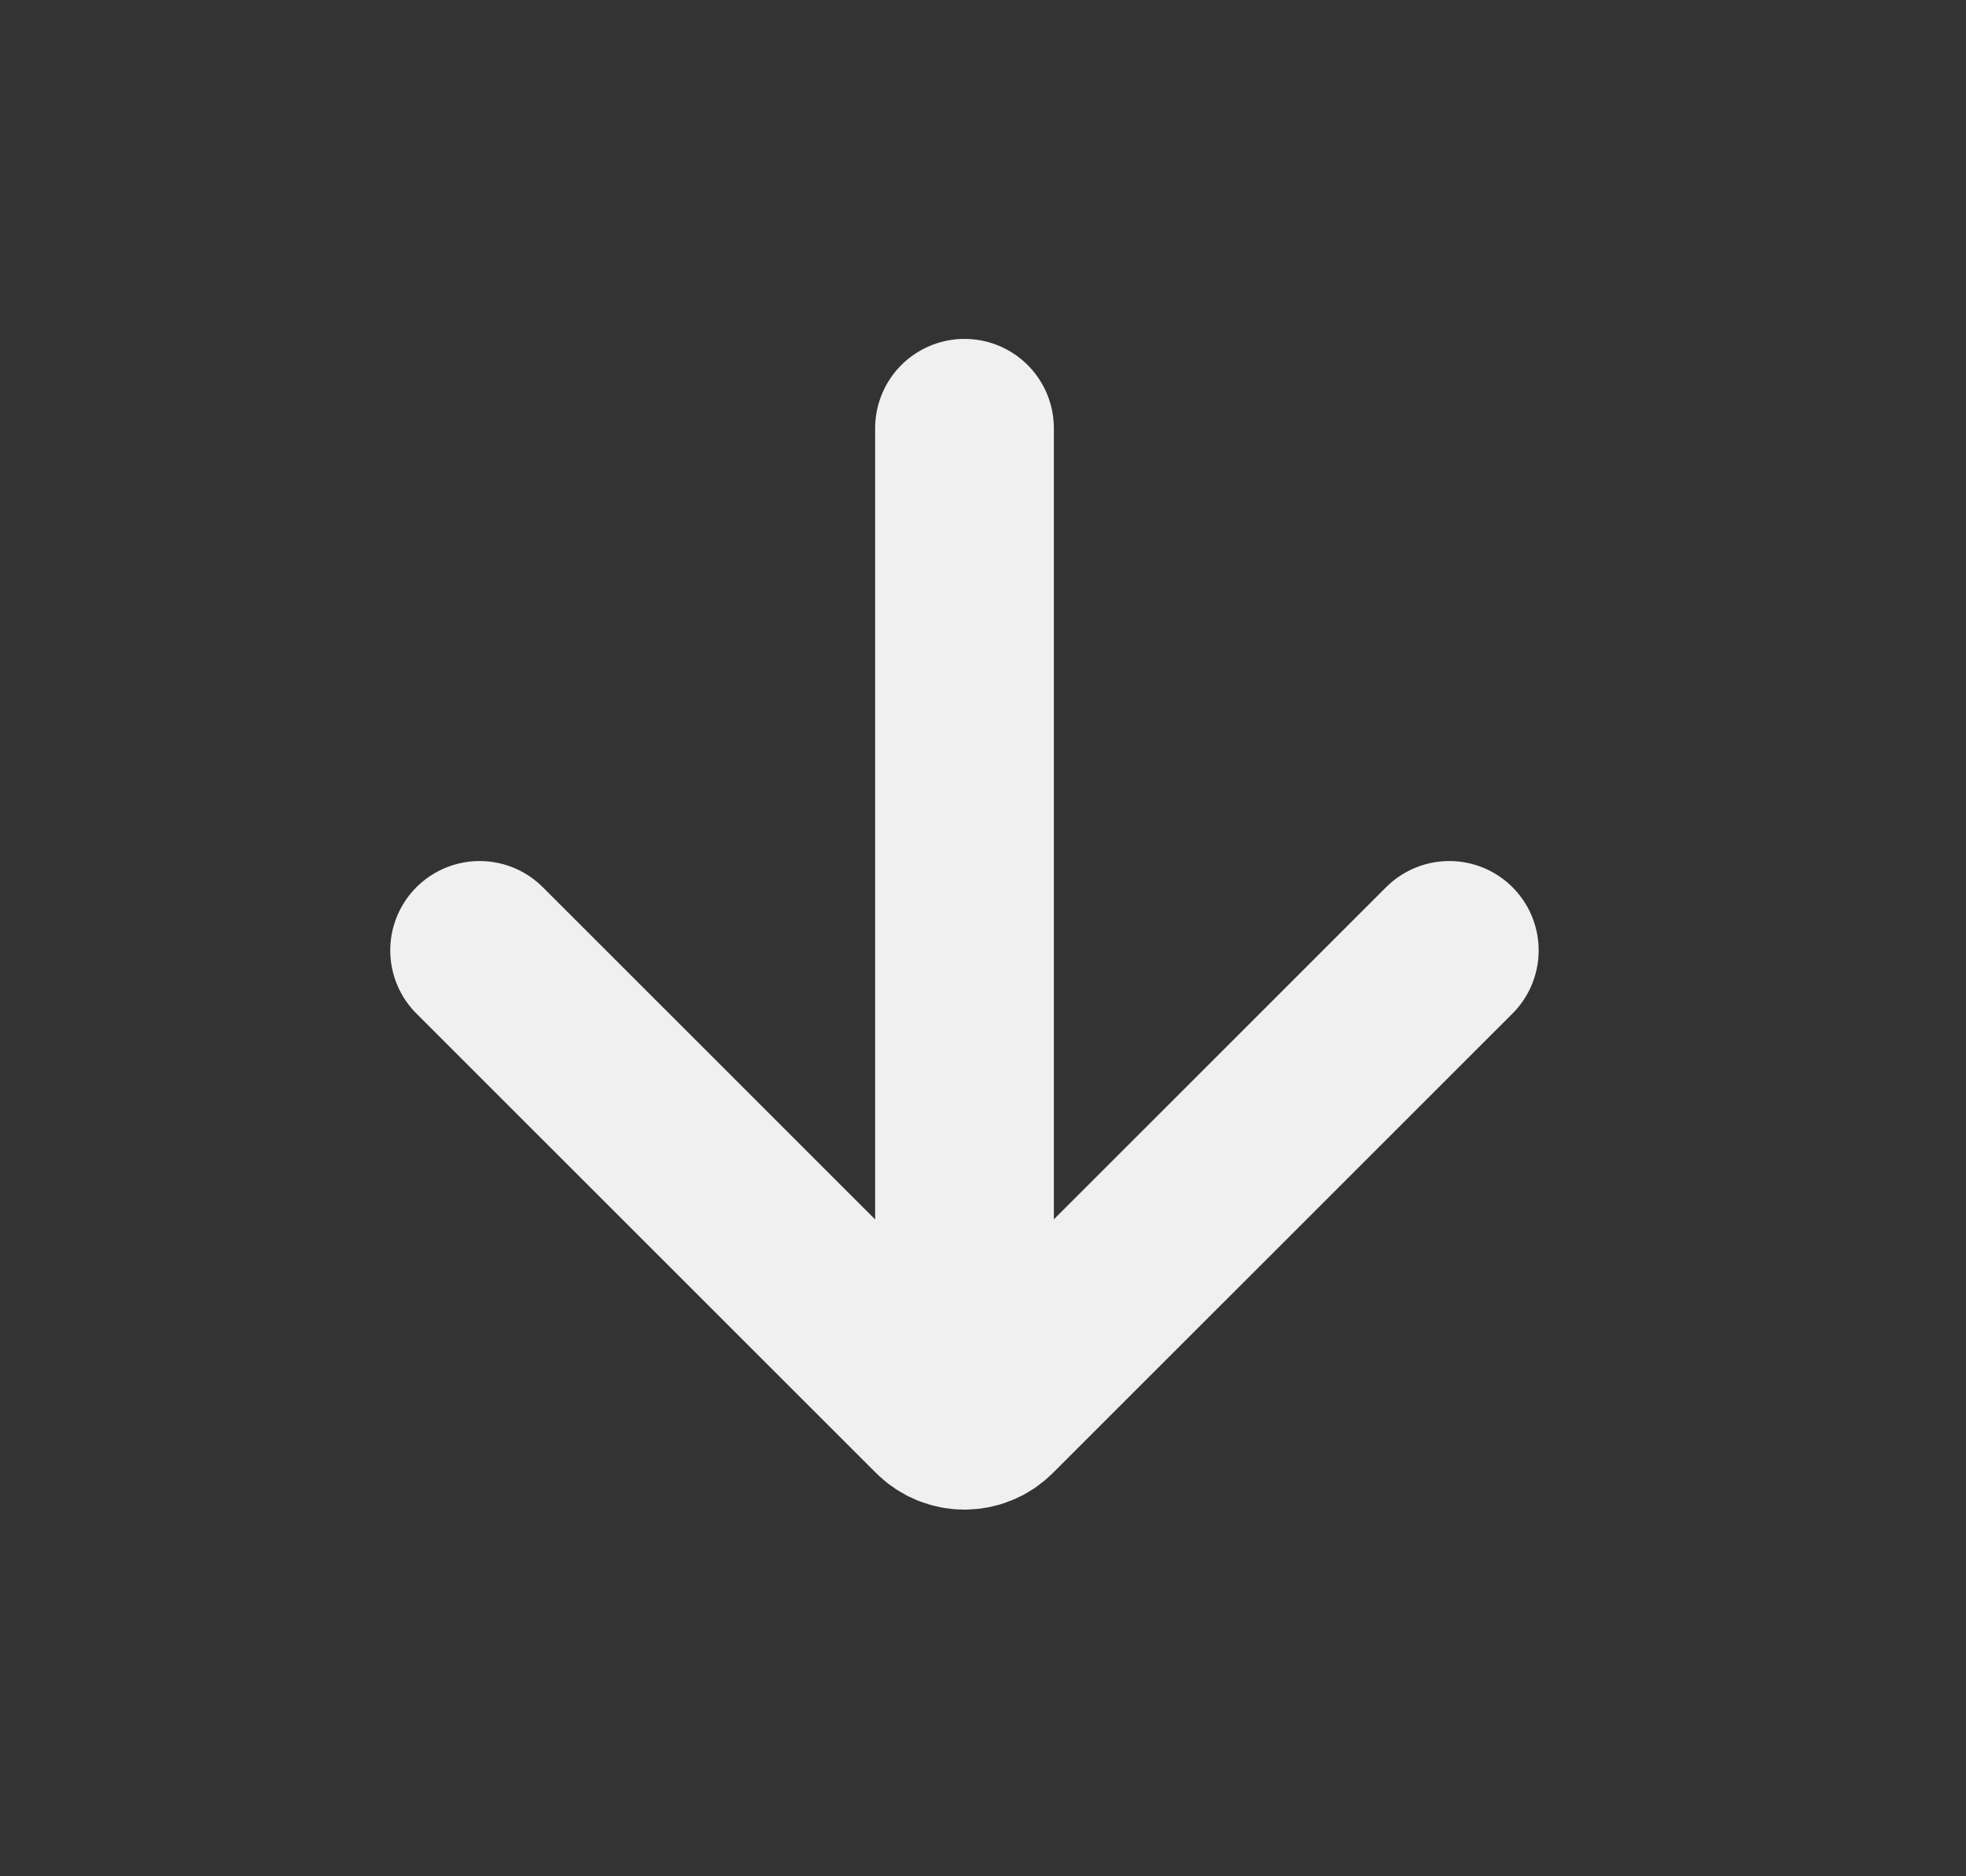
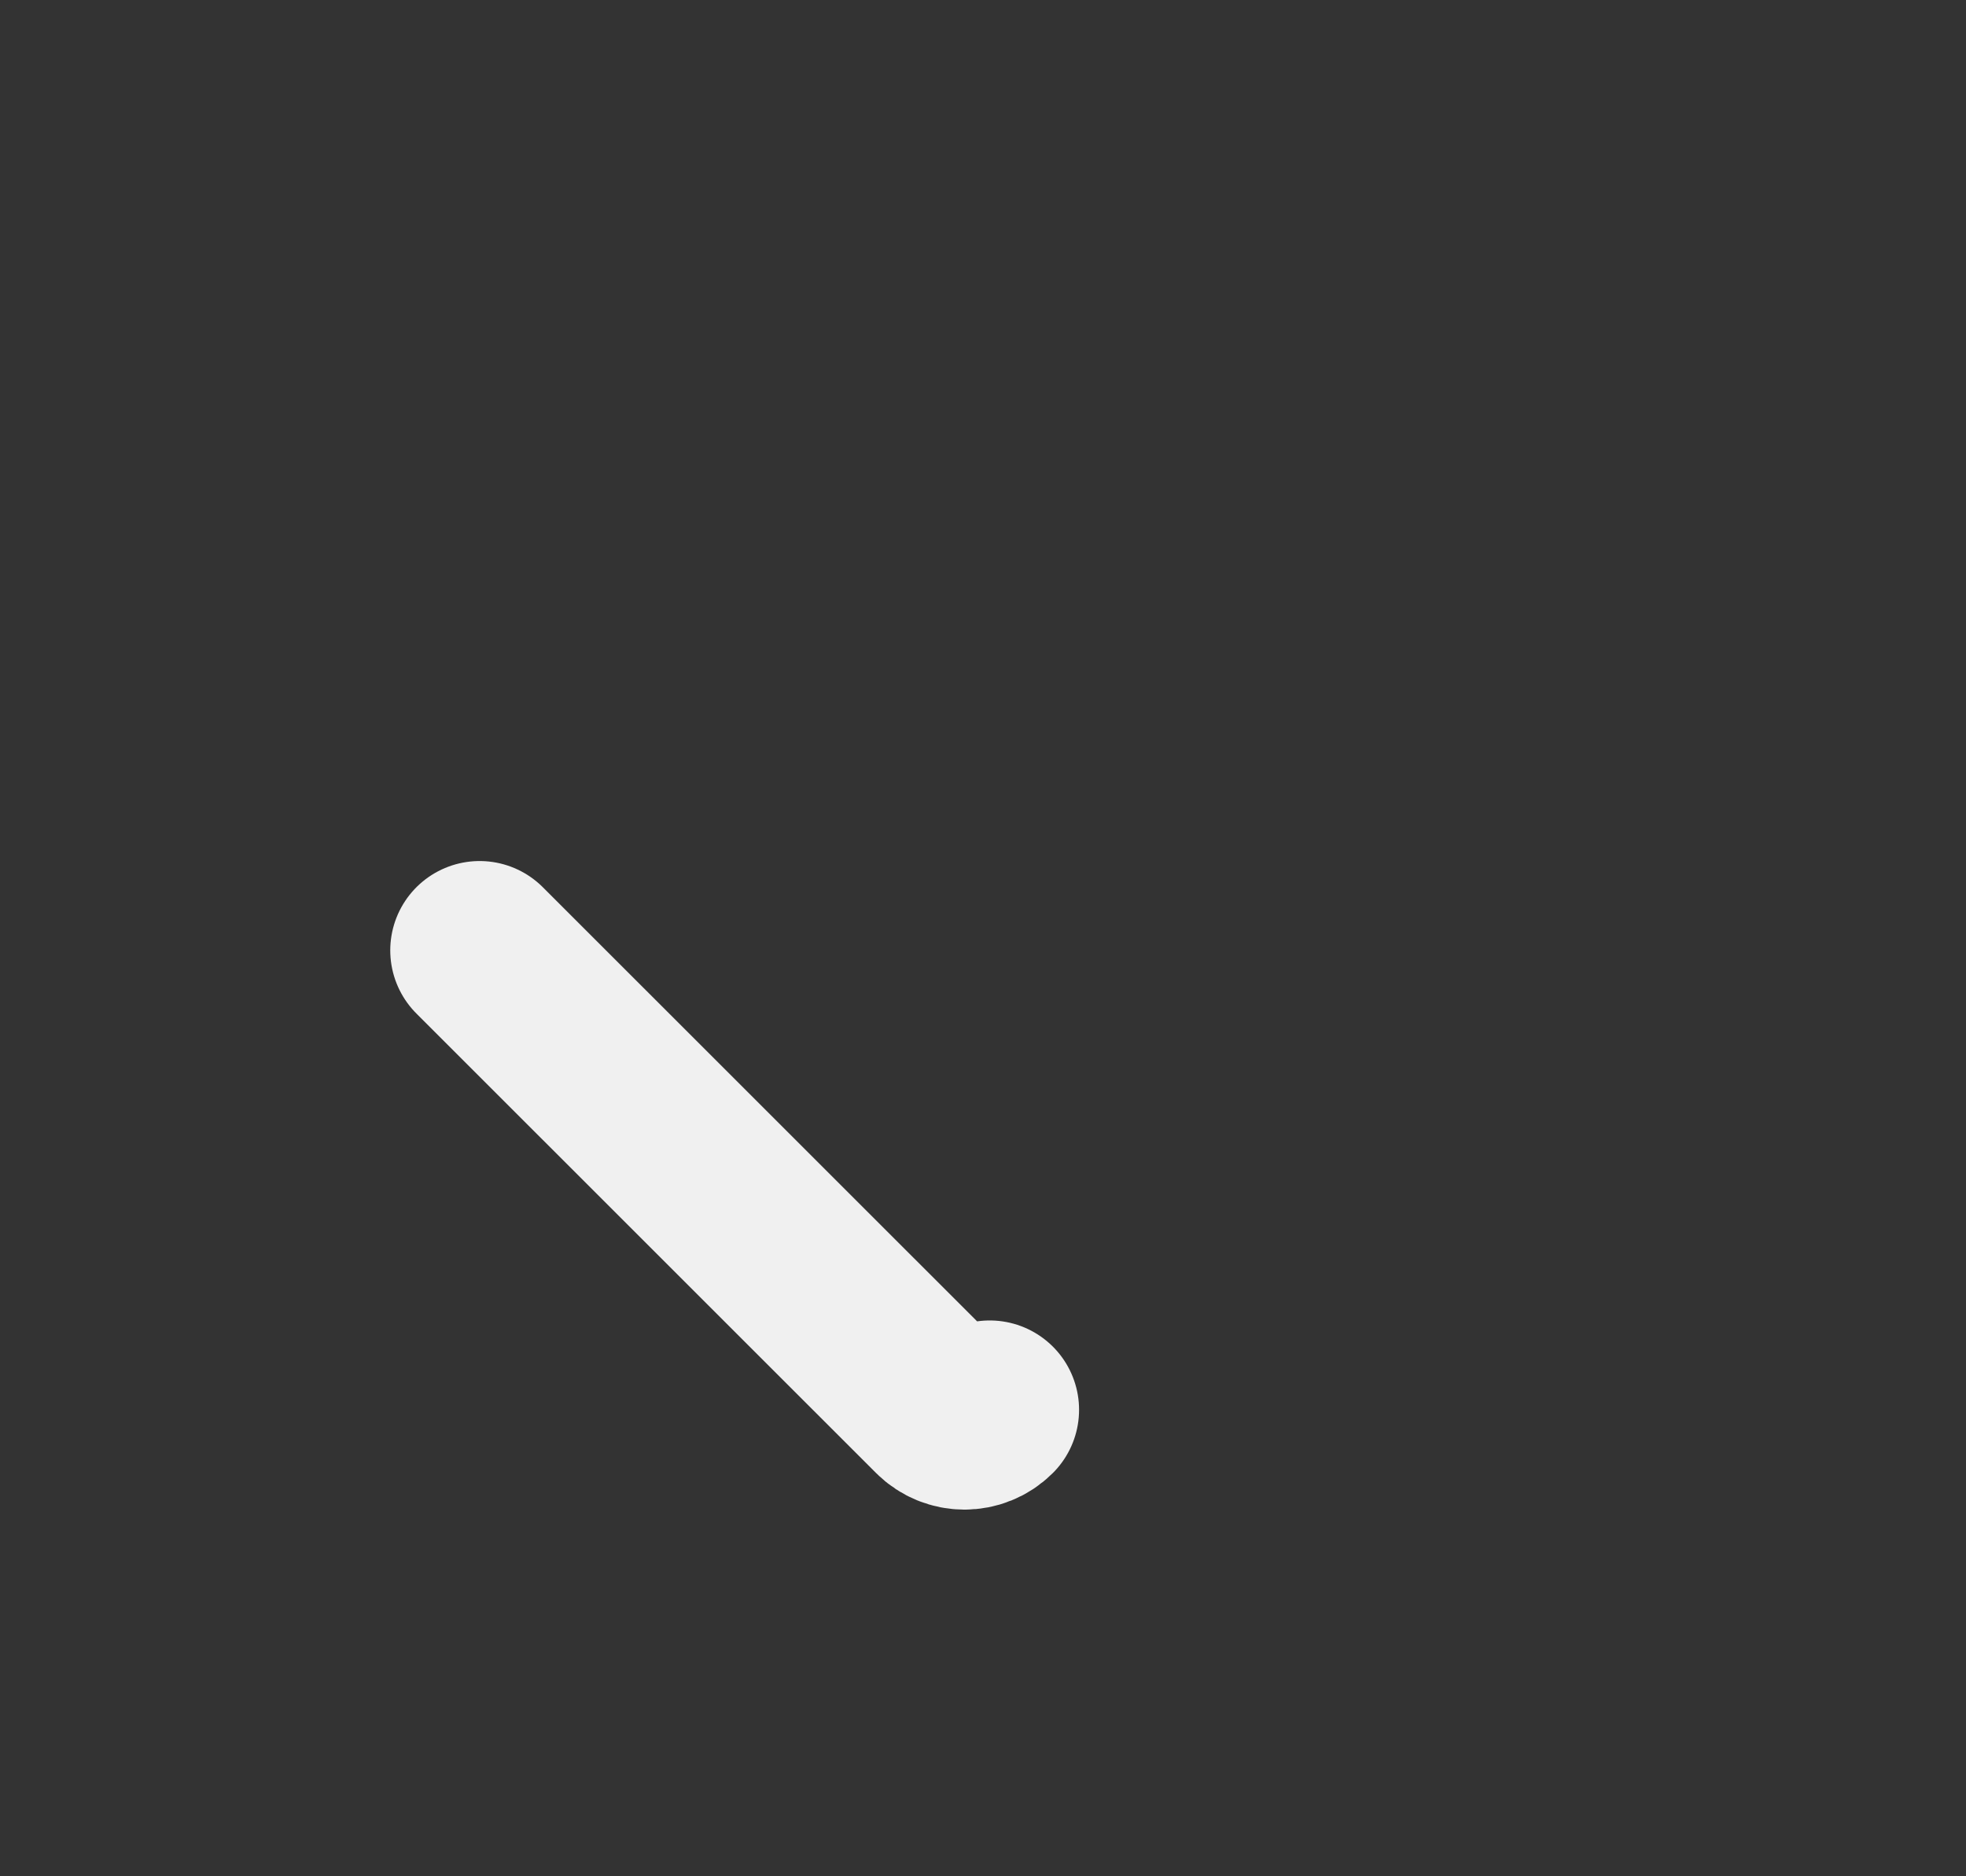
<svg xmlns="http://www.w3.org/2000/svg" width="22" height="21" viewBox="0 0 22 21" fill="none">
  <rect x="0" y="0" width="22" height="21" fill="#333333" stroke="none" />
-   <path d="M10.793 4.793L10.793 15.226" stroke="#F0F0F0" stroke-width="2" stroke-linecap="round" />
-   <path d="M5.367 10.637L10.51 15.779C10.666 15.935 10.919 15.935 11.075 15.779L16.218 10.637" stroke="#F0F0F0" stroke-width="2" stroke-linecap="round" />
+   <path d="M5.367 10.637L10.51 15.779C10.666 15.935 10.919 15.935 11.075 15.779" stroke="#F0F0F0" stroke-width="2" stroke-linecap="round" />
</svg>